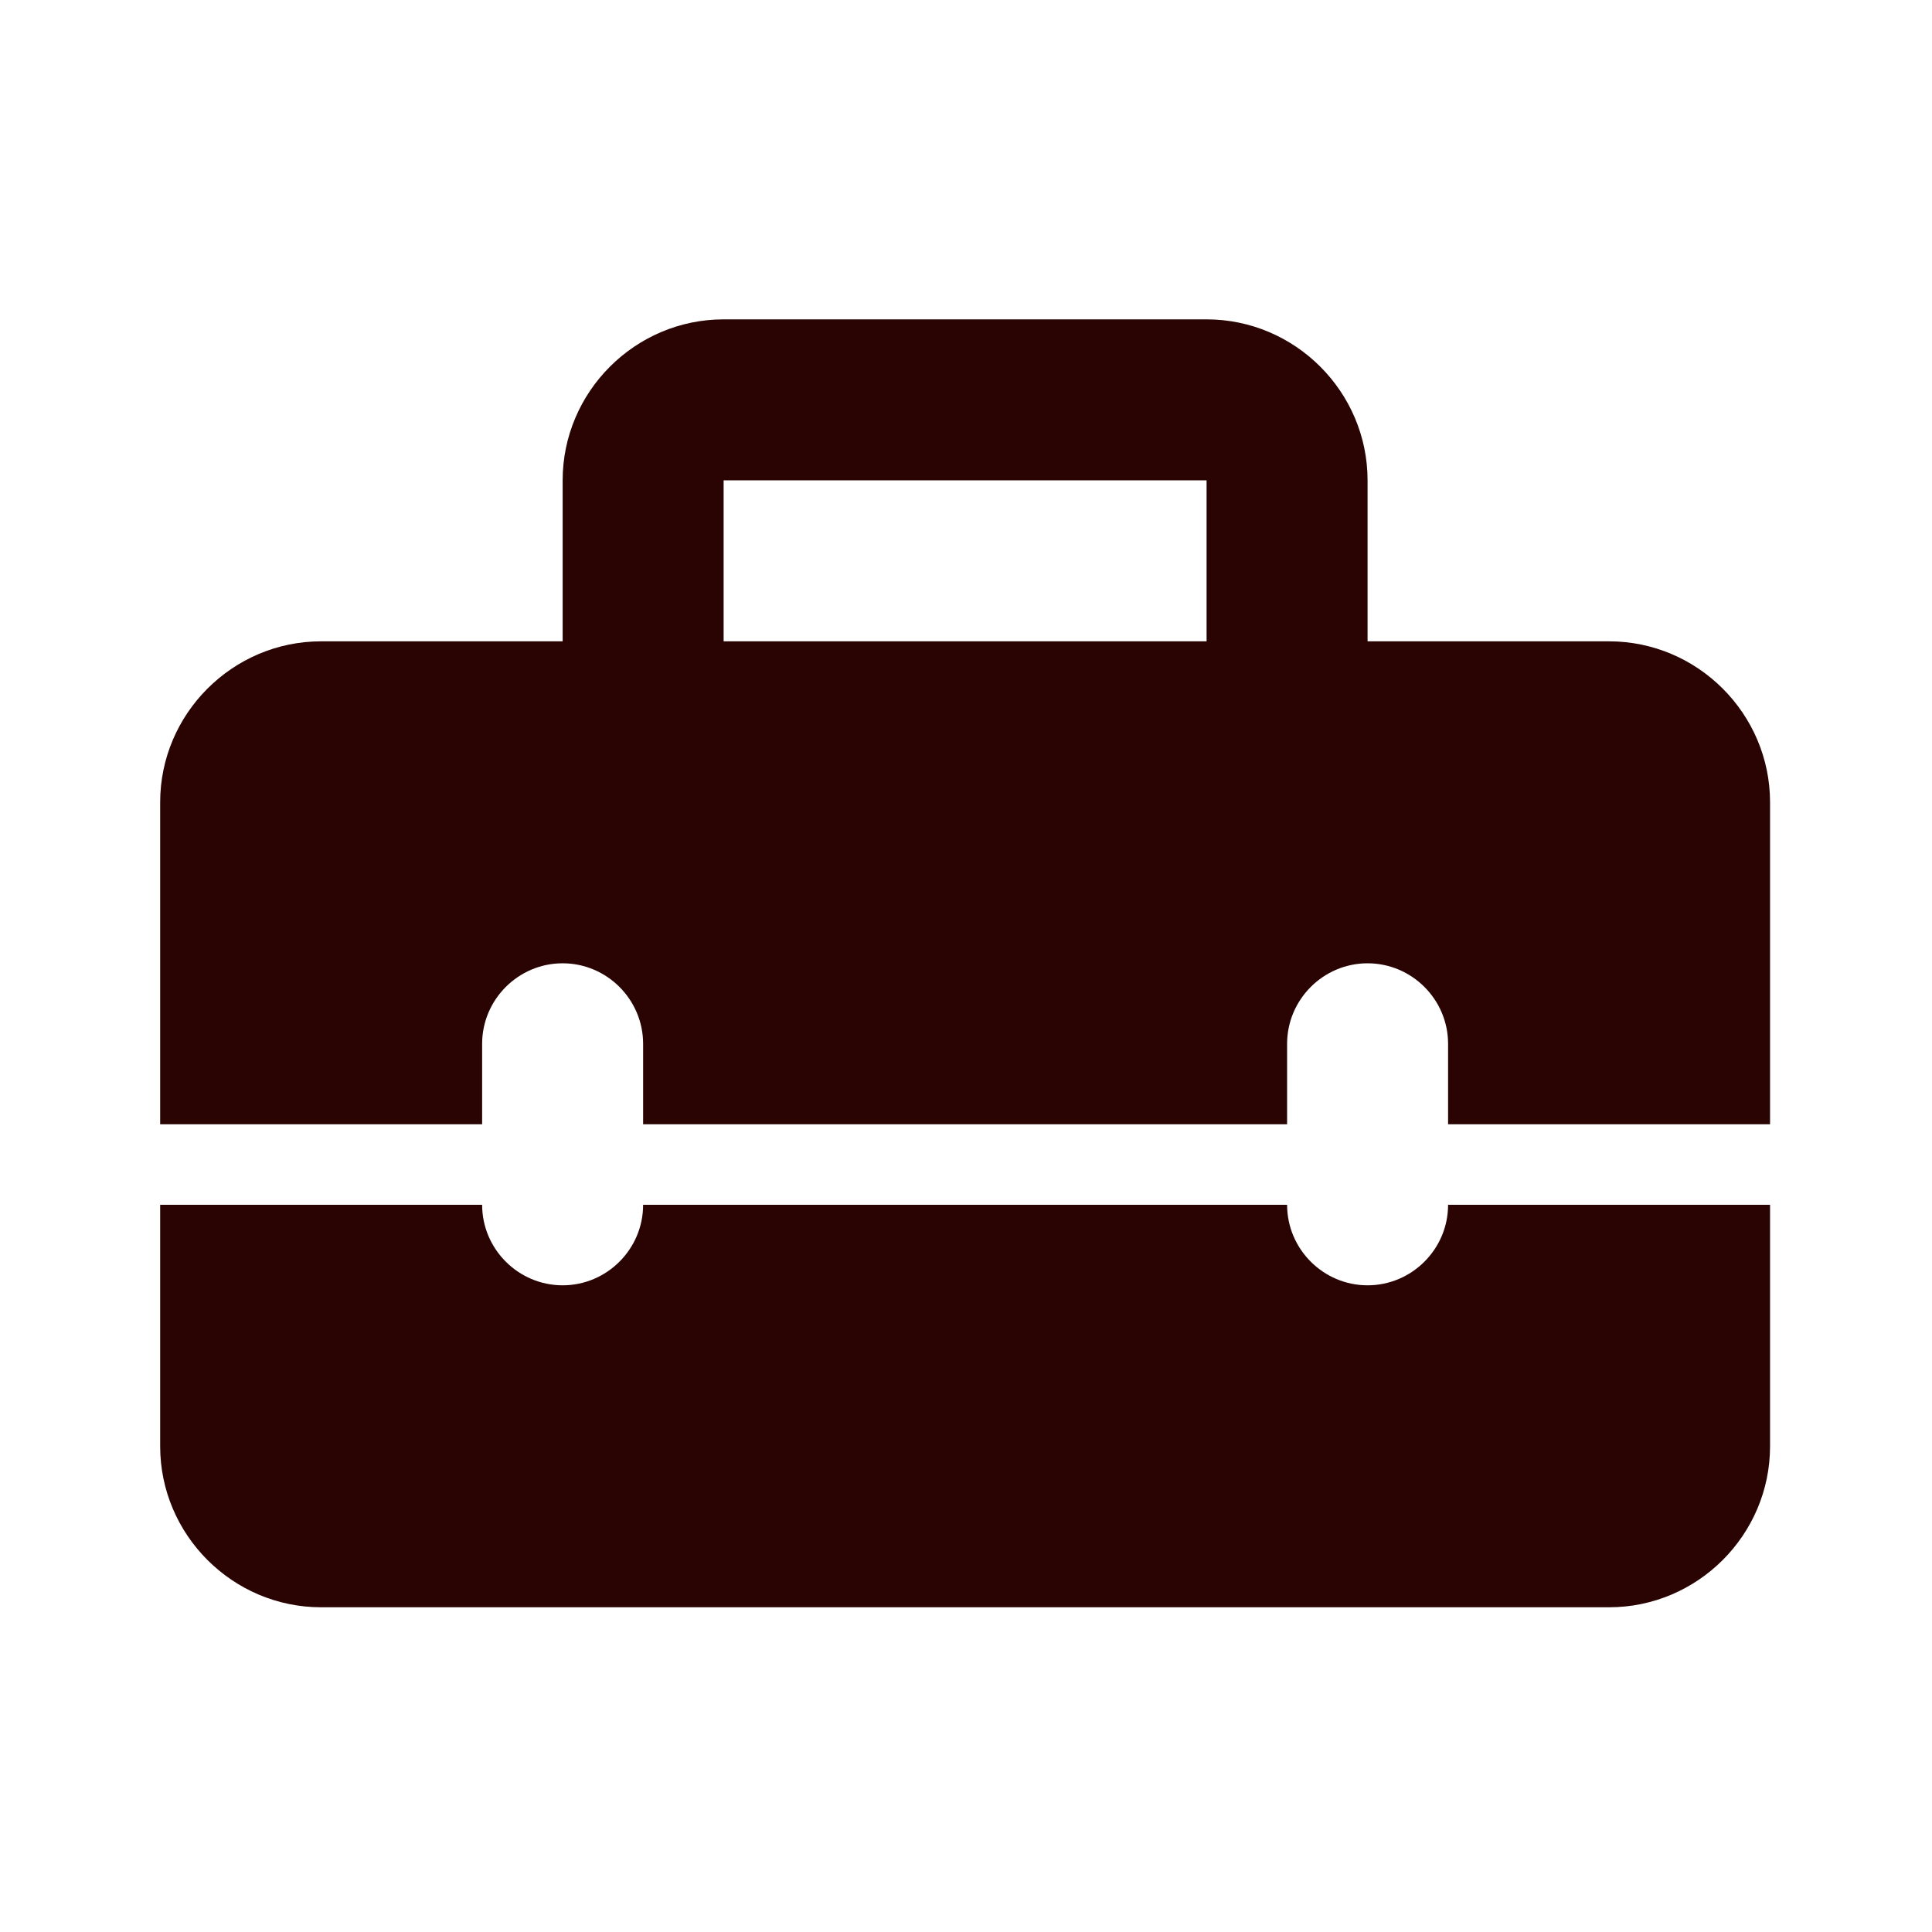
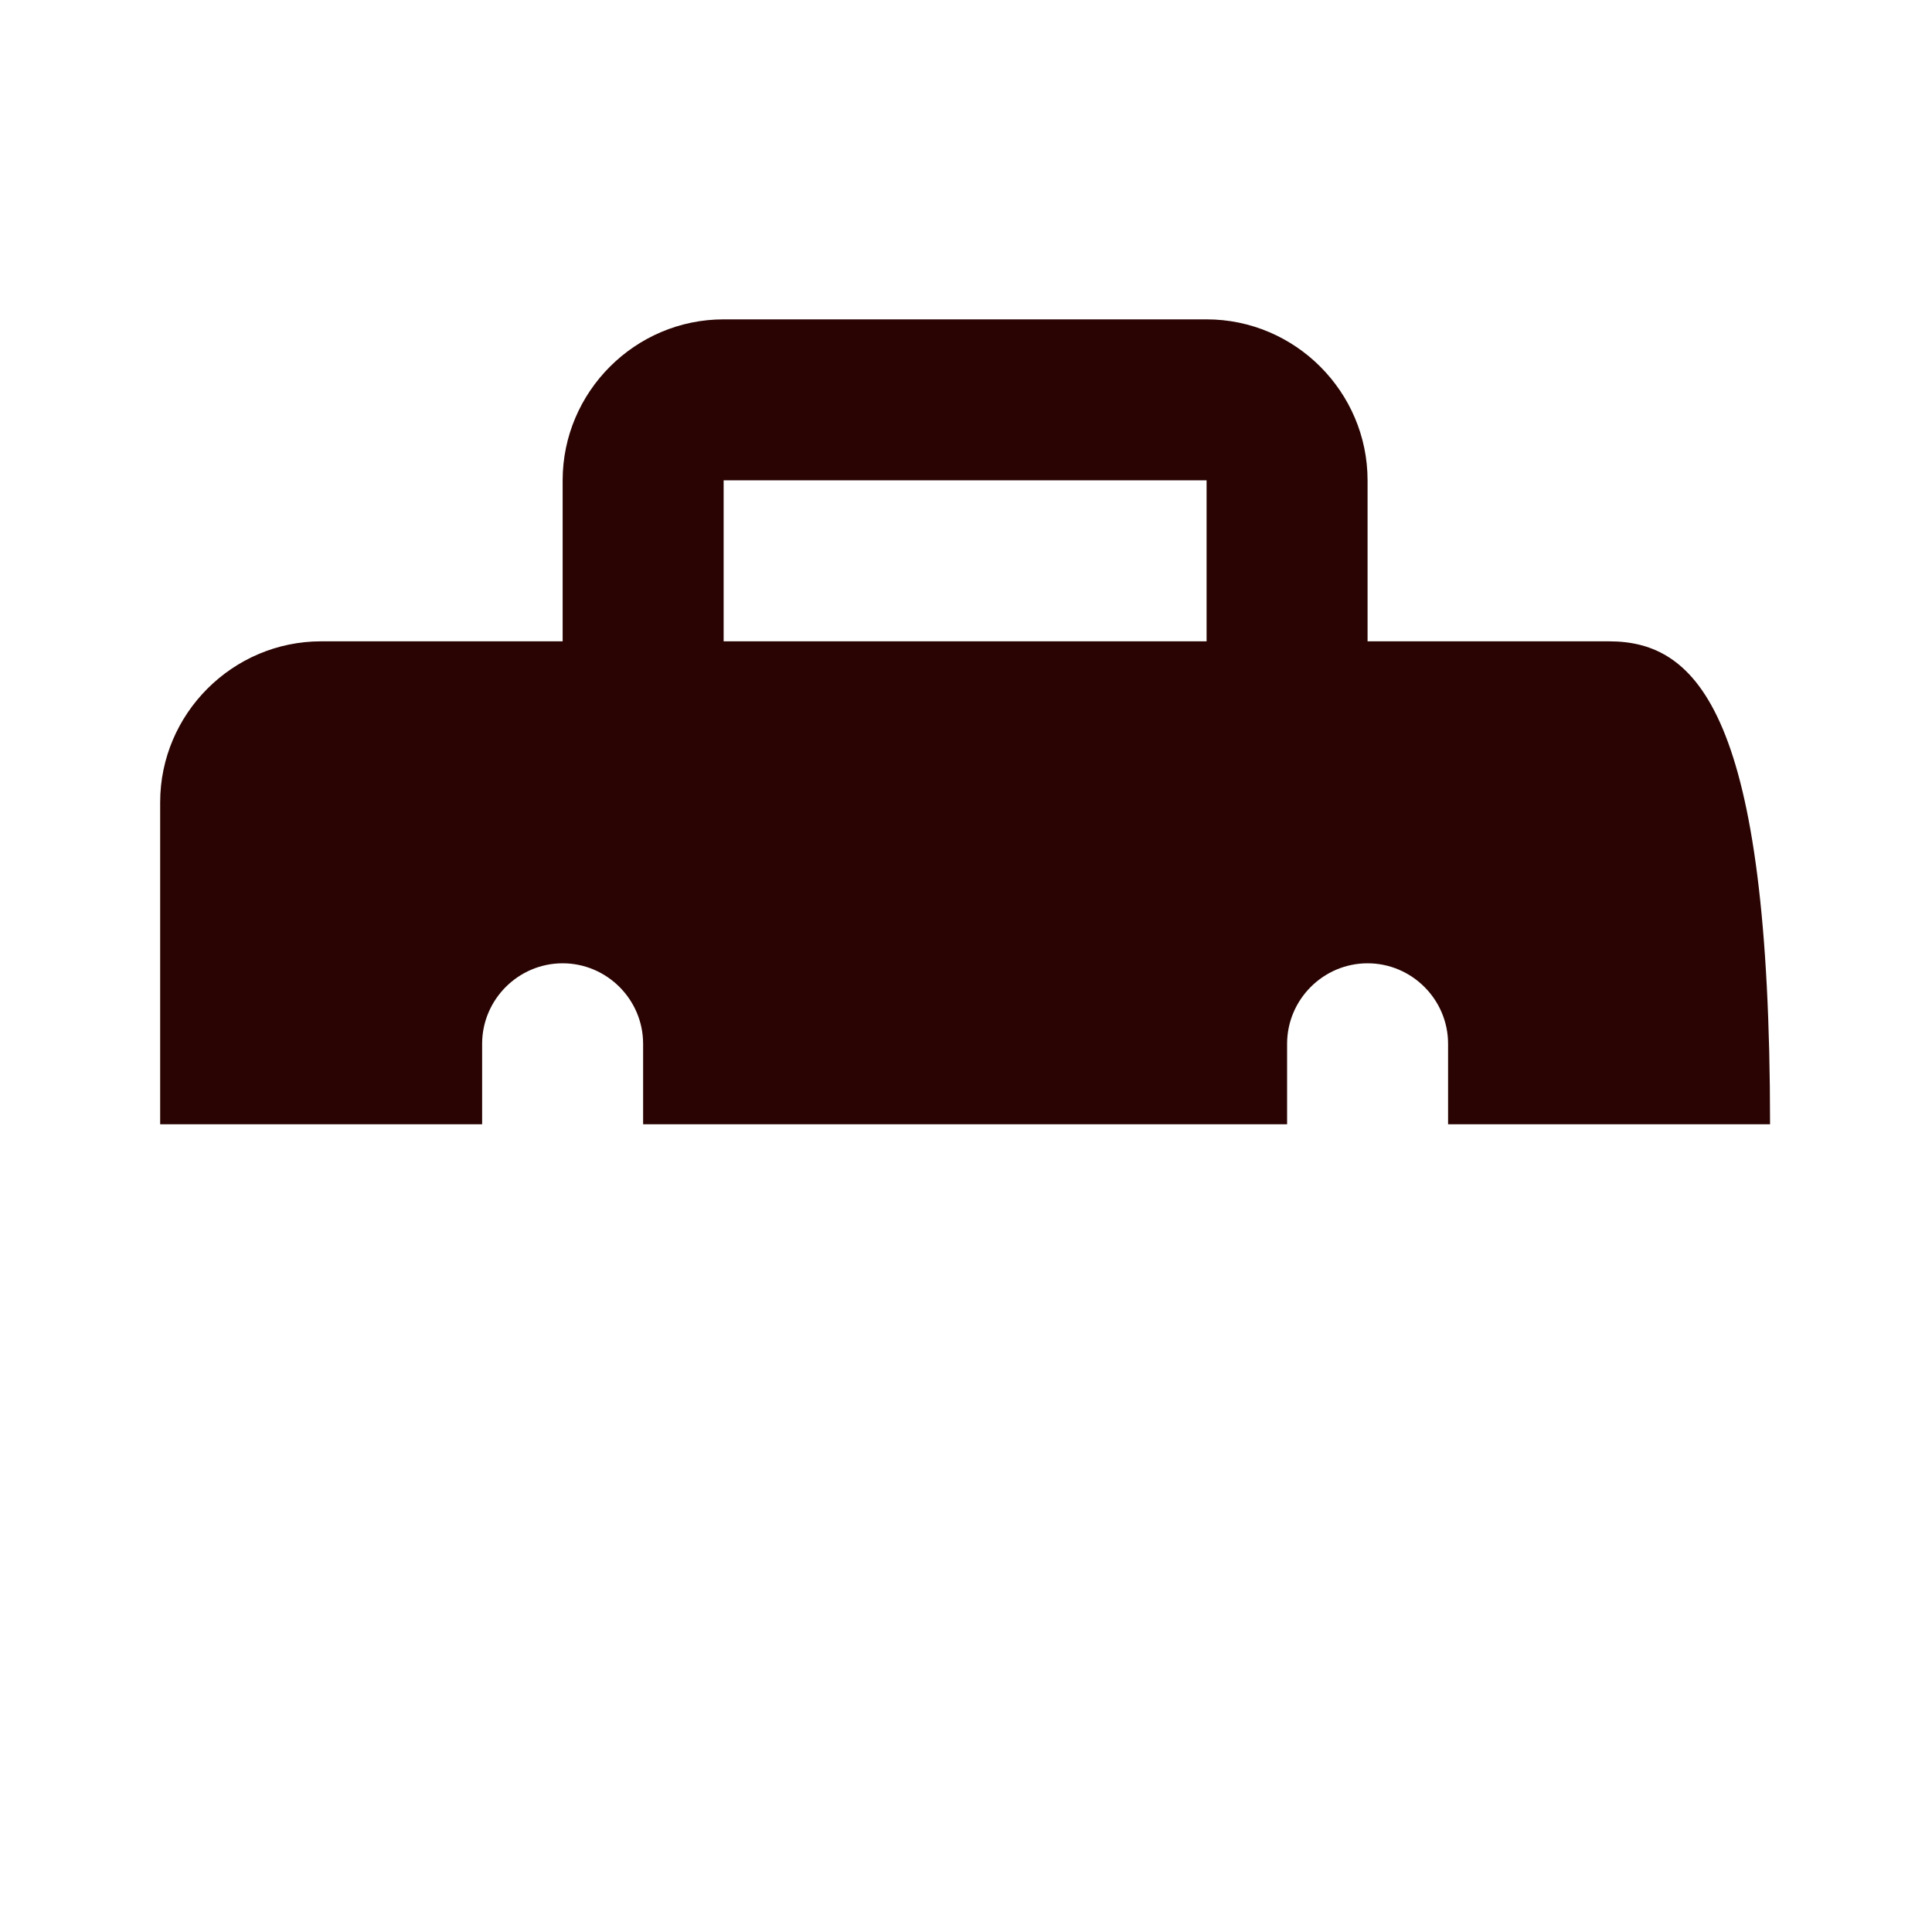
<svg xmlns="http://www.w3.org/2000/svg" width="40" height="40" viewBox="0 0 40 40" fill="none">
-   <path d="M28.314 26.611C27.398 26.611 26.648 25.861 26.648 24.944H13.315C13.315 25.861 12.565 26.611 11.649 26.611C10.732 26.611 9.982 25.861 9.982 24.944H3.316V29.944C3.316 31.777 4.816 33.277 6.649 33.277H33.314C35.147 33.277 36.647 31.777 36.647 29.944V24.944H29.981C29.981 25.861 29.231 26.611 28.314 26.611Z" fill="#290402" />
-   <path d="M33.314 13.278H28.314V9.945C28.314 8.112 26.814 6.612 24.981 6.612H14.982C13.149 6.612 11.649 8.112 11.649 9.945V13.278H6.649C4.816 13.278 3.316 14.778 3.316 16.611V23.277H9.982V21.611C9.982 20.694 10.732 19.944 11.649 19.944C12.565 19.944 13.315 20.694 13.315 21.611V23.277H26.648V21.611C26.648 20.694 27.398 19.944 28.314 19.944C29.231 19.944 29.981 20.694 29.981 21.611V23.277H36.647V16.611C36.647 14.778 35.147 13.278 33.314 13.278ZM24.981 13.278H14.982V9.945H24.981V13.278Z" fill="#290402" />
+   <path d="M33.314 13.278H28.314V9.945C28.314 8.112 26.814 6.612 24.981 6.612H14.982C13.149 6.612 11.649 8.112 11.649 9.945V13.278H6.649C4.816 13.278 3.316 14.778 3.316 16.611V23.277H9.982V21.611C9.982 20.694 10.732 19.944 11.649 19.944C12.565 19.944 13.315 20.694 13.315 21.611V23.277H26.648V21.611C26.648 20.694 27.398 19.944 28.314 19.944C29.231 19.944 29.981 20.694 29.981 21.611V23.277H36.647C36.647 14.778 35.147 13.278 33.314 13.278ZM24.981 13.278H14.982V9.945H24.981V13.278Z" fill="#290402" />
</svg>